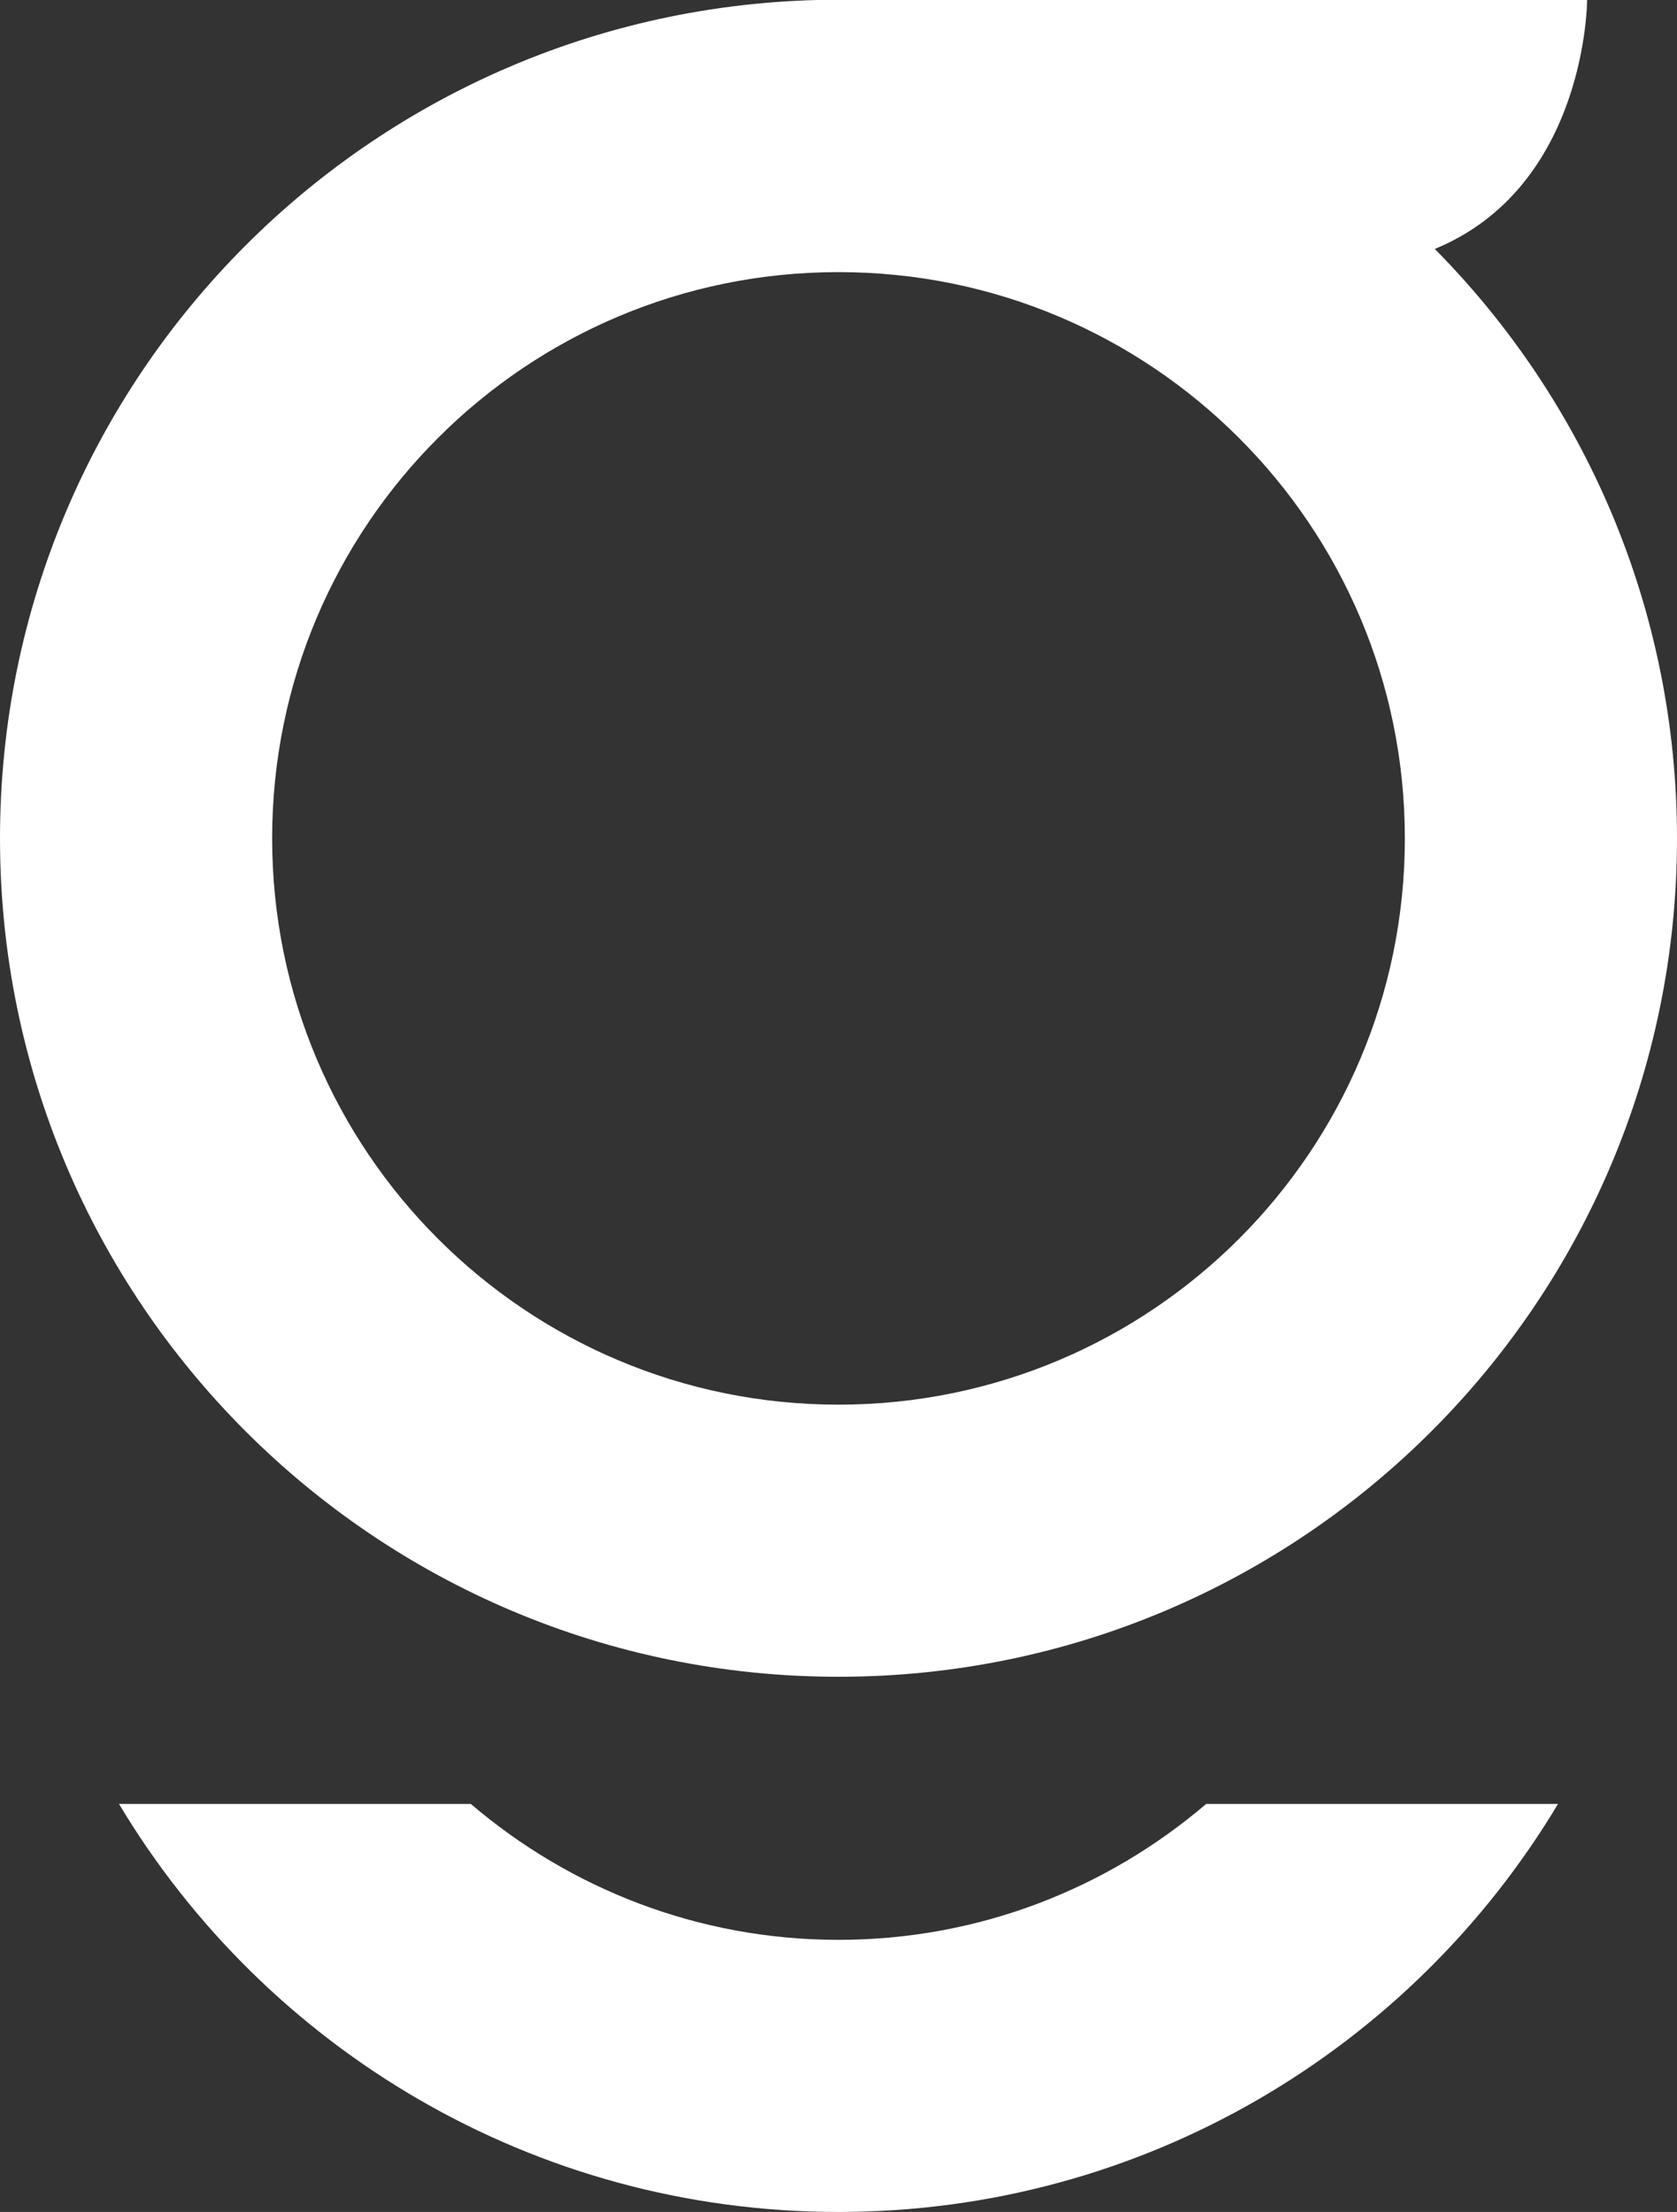
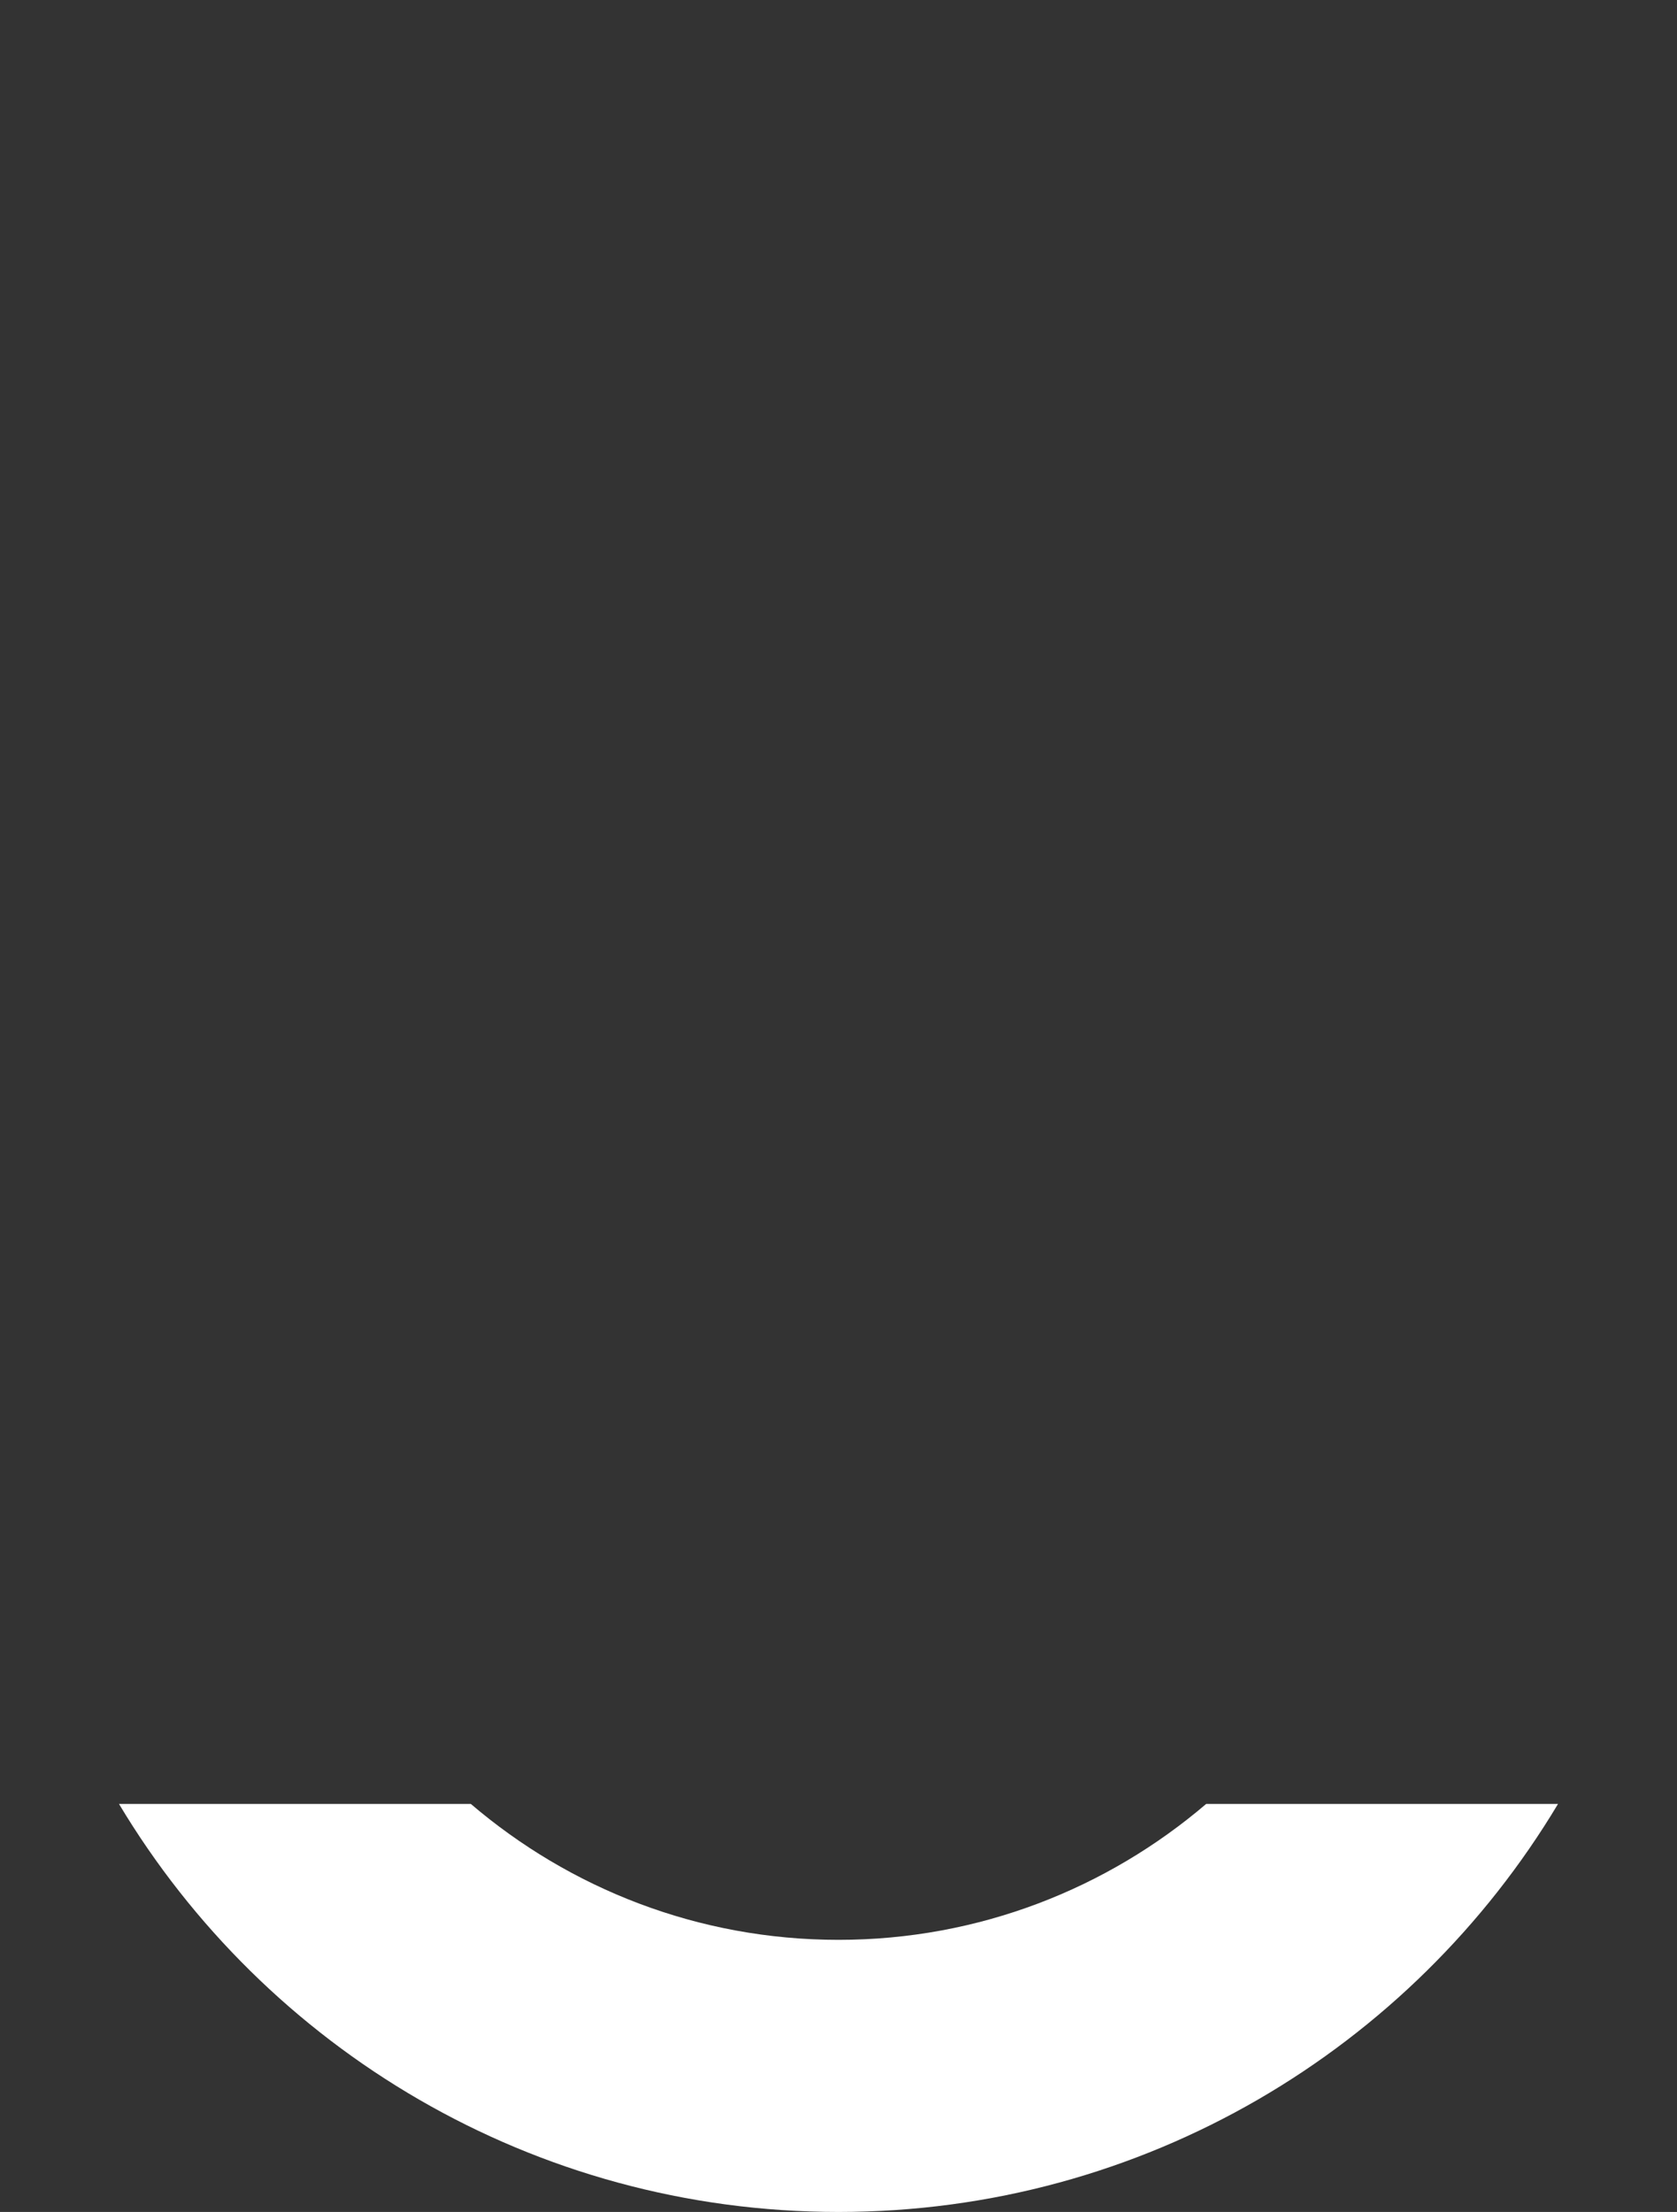
<svg xmlns="http://www.w3.org/2000/svg" id="Capa_2" viewBox="0 0 59.34 78.28">
  <rect x="0" y="0" width="59.34" height="78.28" fill="#333333" stroke="none" />
  <defs>
    <style>.cls-1{fill:#fff;}</style>
  </defs>
  <g id="logo">
    <path class="cls-1" d="m29.67,68.65c-4.97,0-9.51-1.82-13.01-4.81H4.21c5.18,8.65,14.65,14.44,25.46,14.44s20.28-5.79,25.46-14.44h-12.45c-3.5,2.99-8.04,4.81-13.01,4.81Z" />
-     <path class="cls-1" d="m29.67,59.34c16.39,0,29.67-13.28,29.67-29.67,0-8.13-3.27-15.5-8.57-20.86,5.39-2.22,5.39-8.82,5.39-8.82h-26.49C13.28,0,0,13.28,0,29.67s13.28,29.67,29.67,29.67Zm0-49.71c11.07,0,20.04,8.97,20.04,20.04s-8.97,20.04-20.04,20.04-20.04-8.97-20.04-20.04S18.6,9.63,29.67,9.63Z" />
  </g>
</svg>